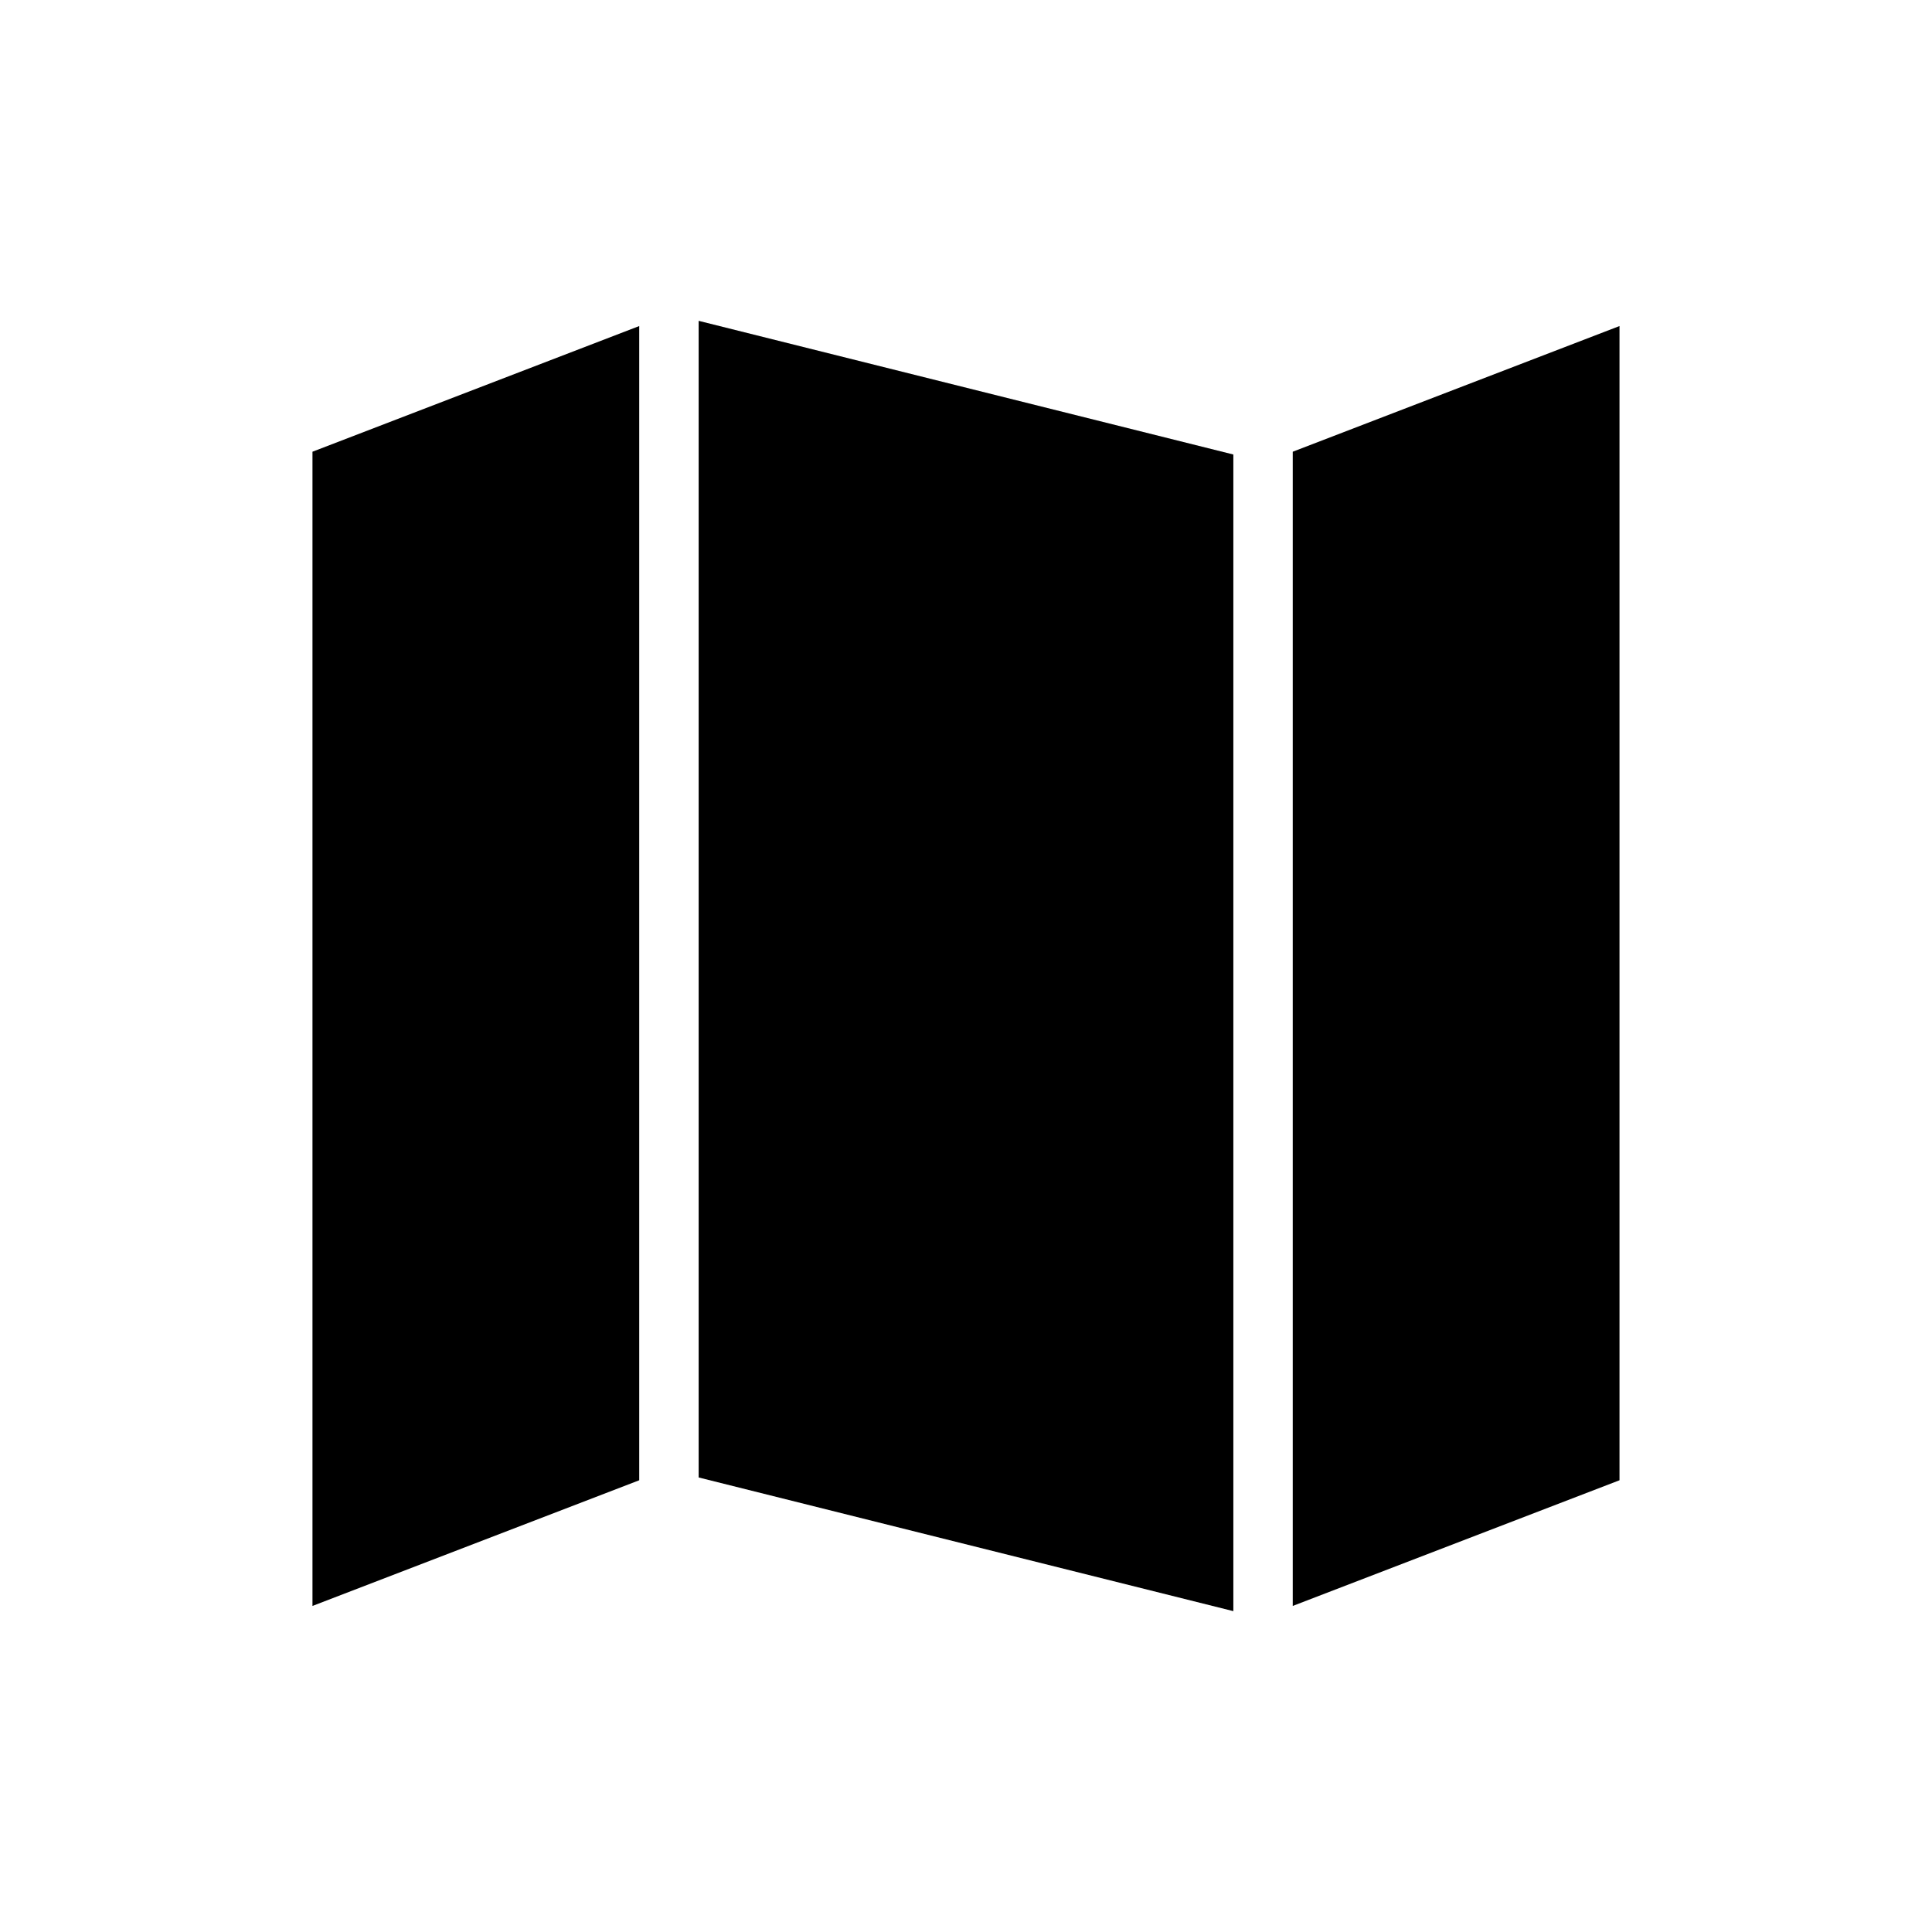
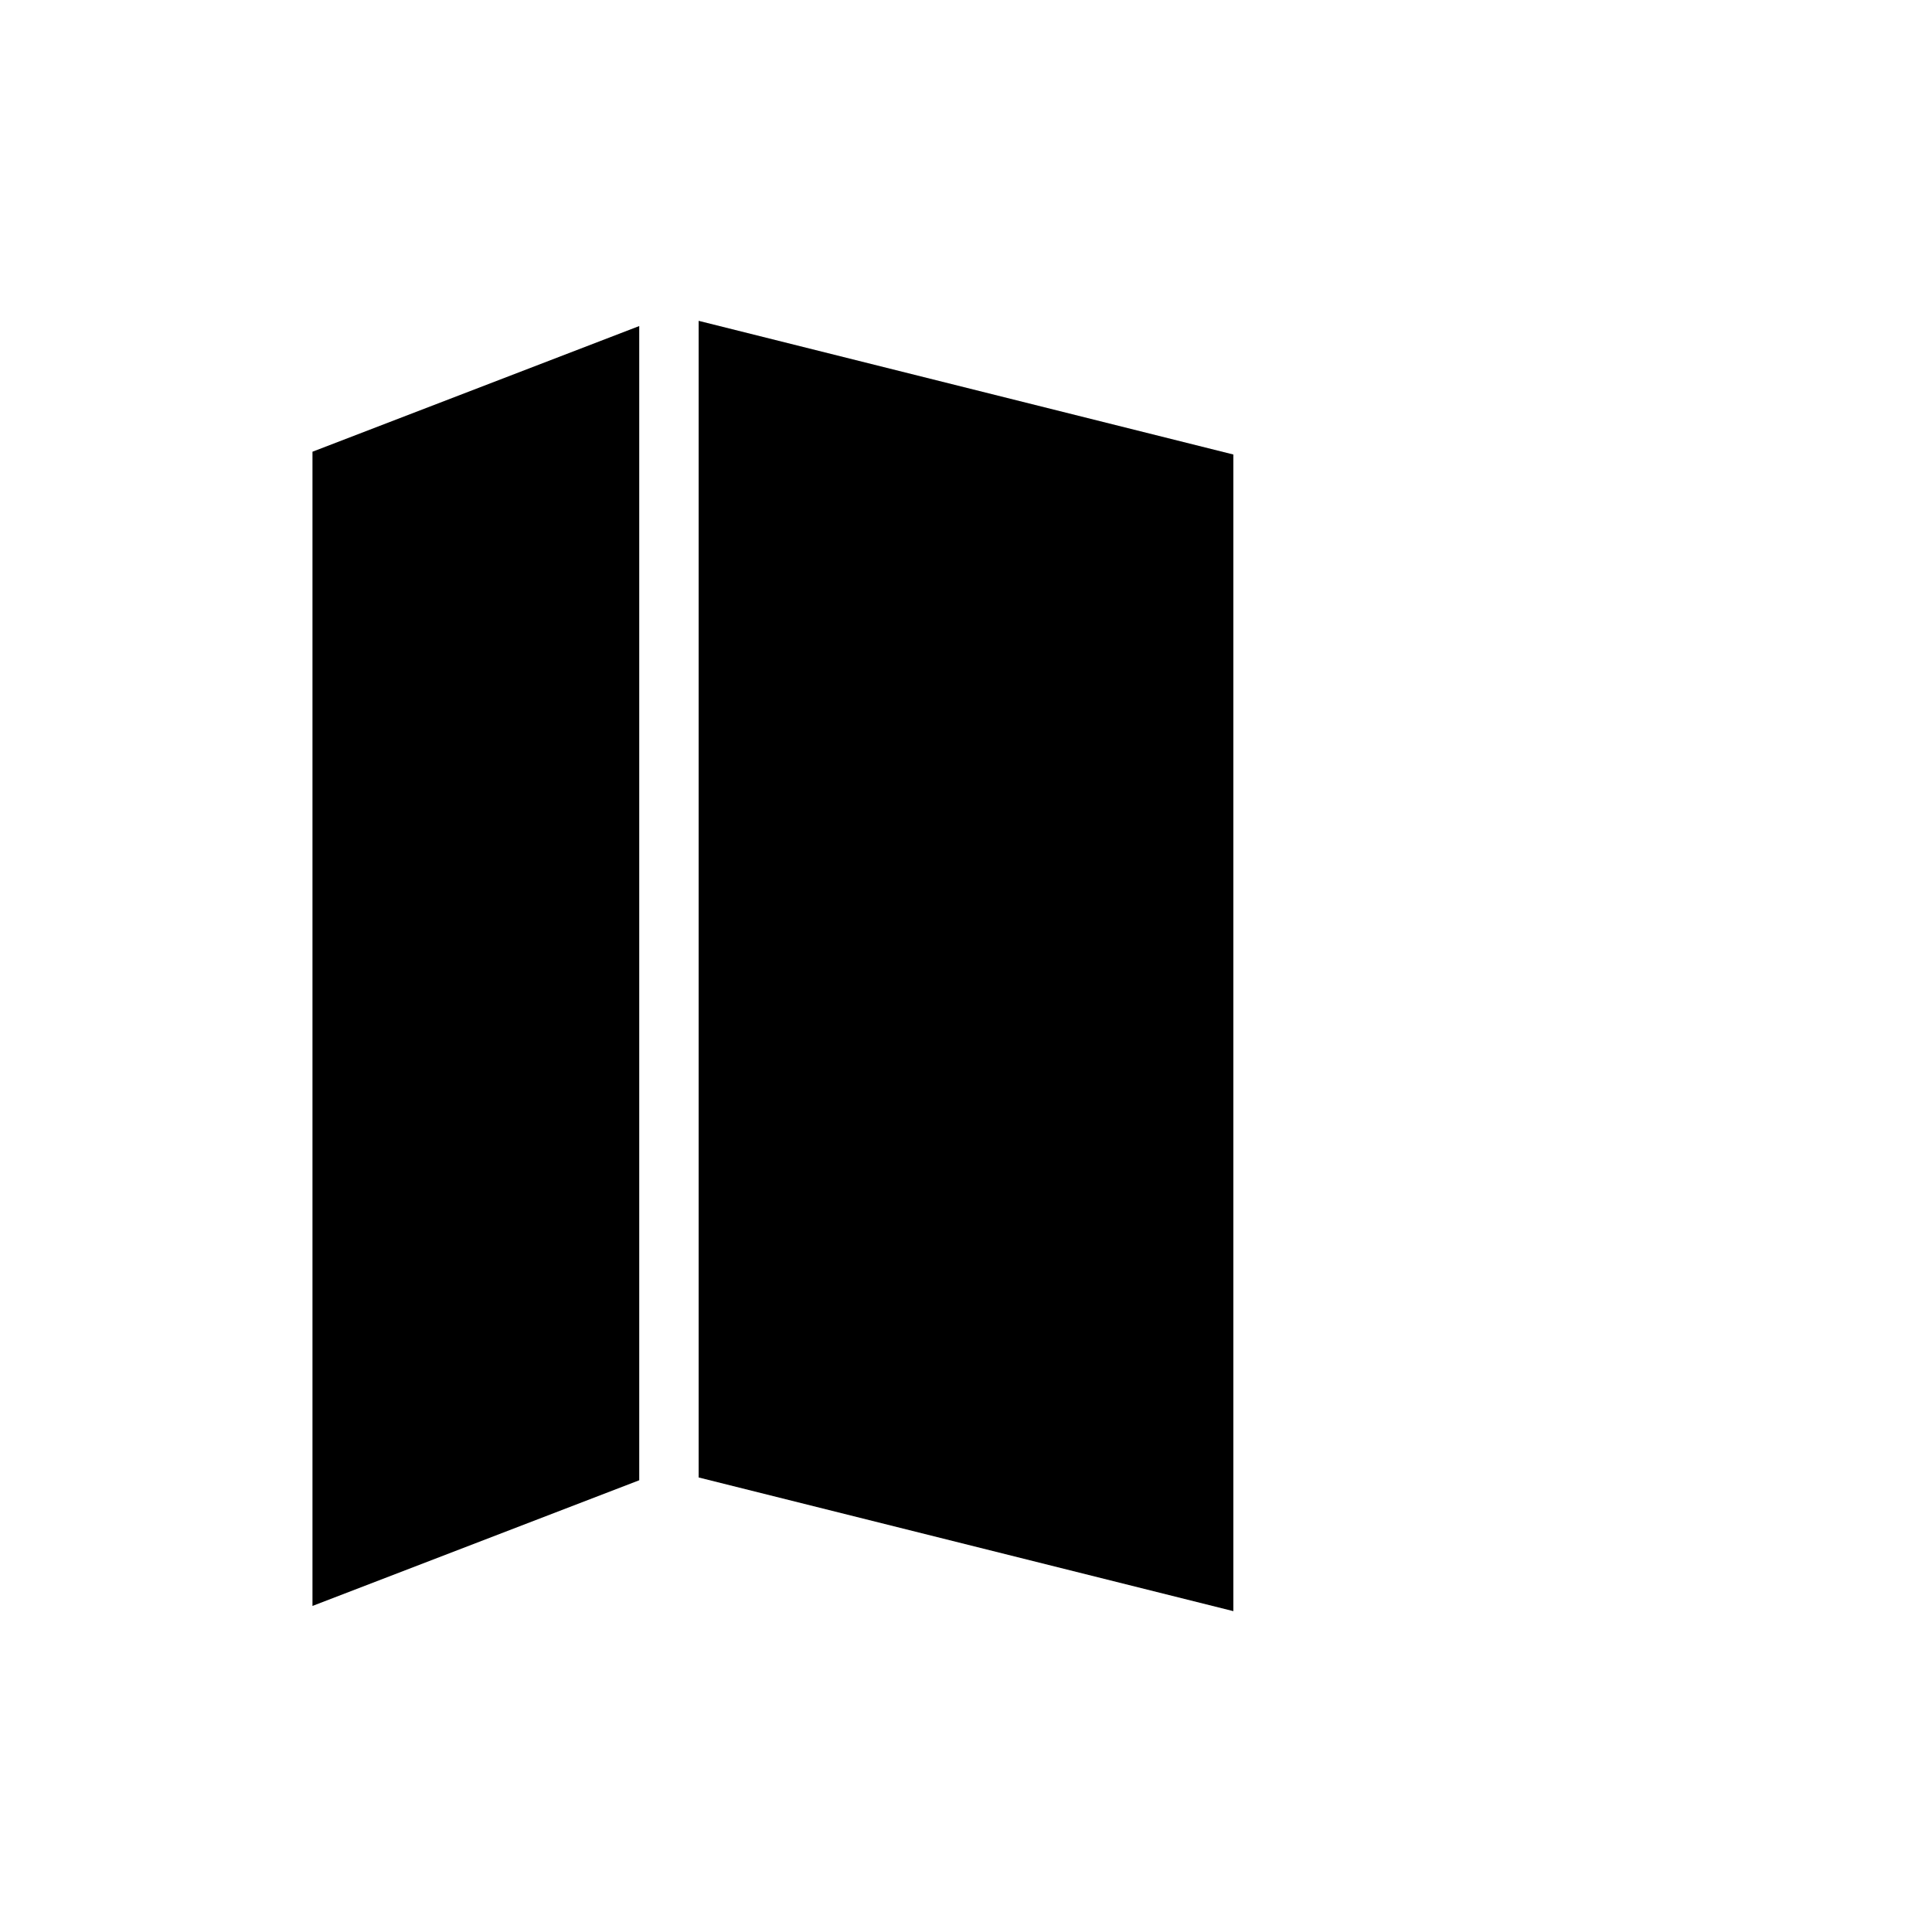
<svg xmlns="http://www.w3.org/2000/svg" fill="#000000" width="800px" height="800px" version="1.1" viewBox="144 144 512 512">
  <g fill-rule="evenodd">
    <path d="m226.81 263.71 86.594-33.305v305.88l-86.594 33.305z" />
    <path d="m470.85 264.45v306.52l-141.7-35.426v-306.52z" />
-     <path d="m486.59 263.71 86.594-33.305v305.88l-86.594 33.305z" />
  </g>
</svg>